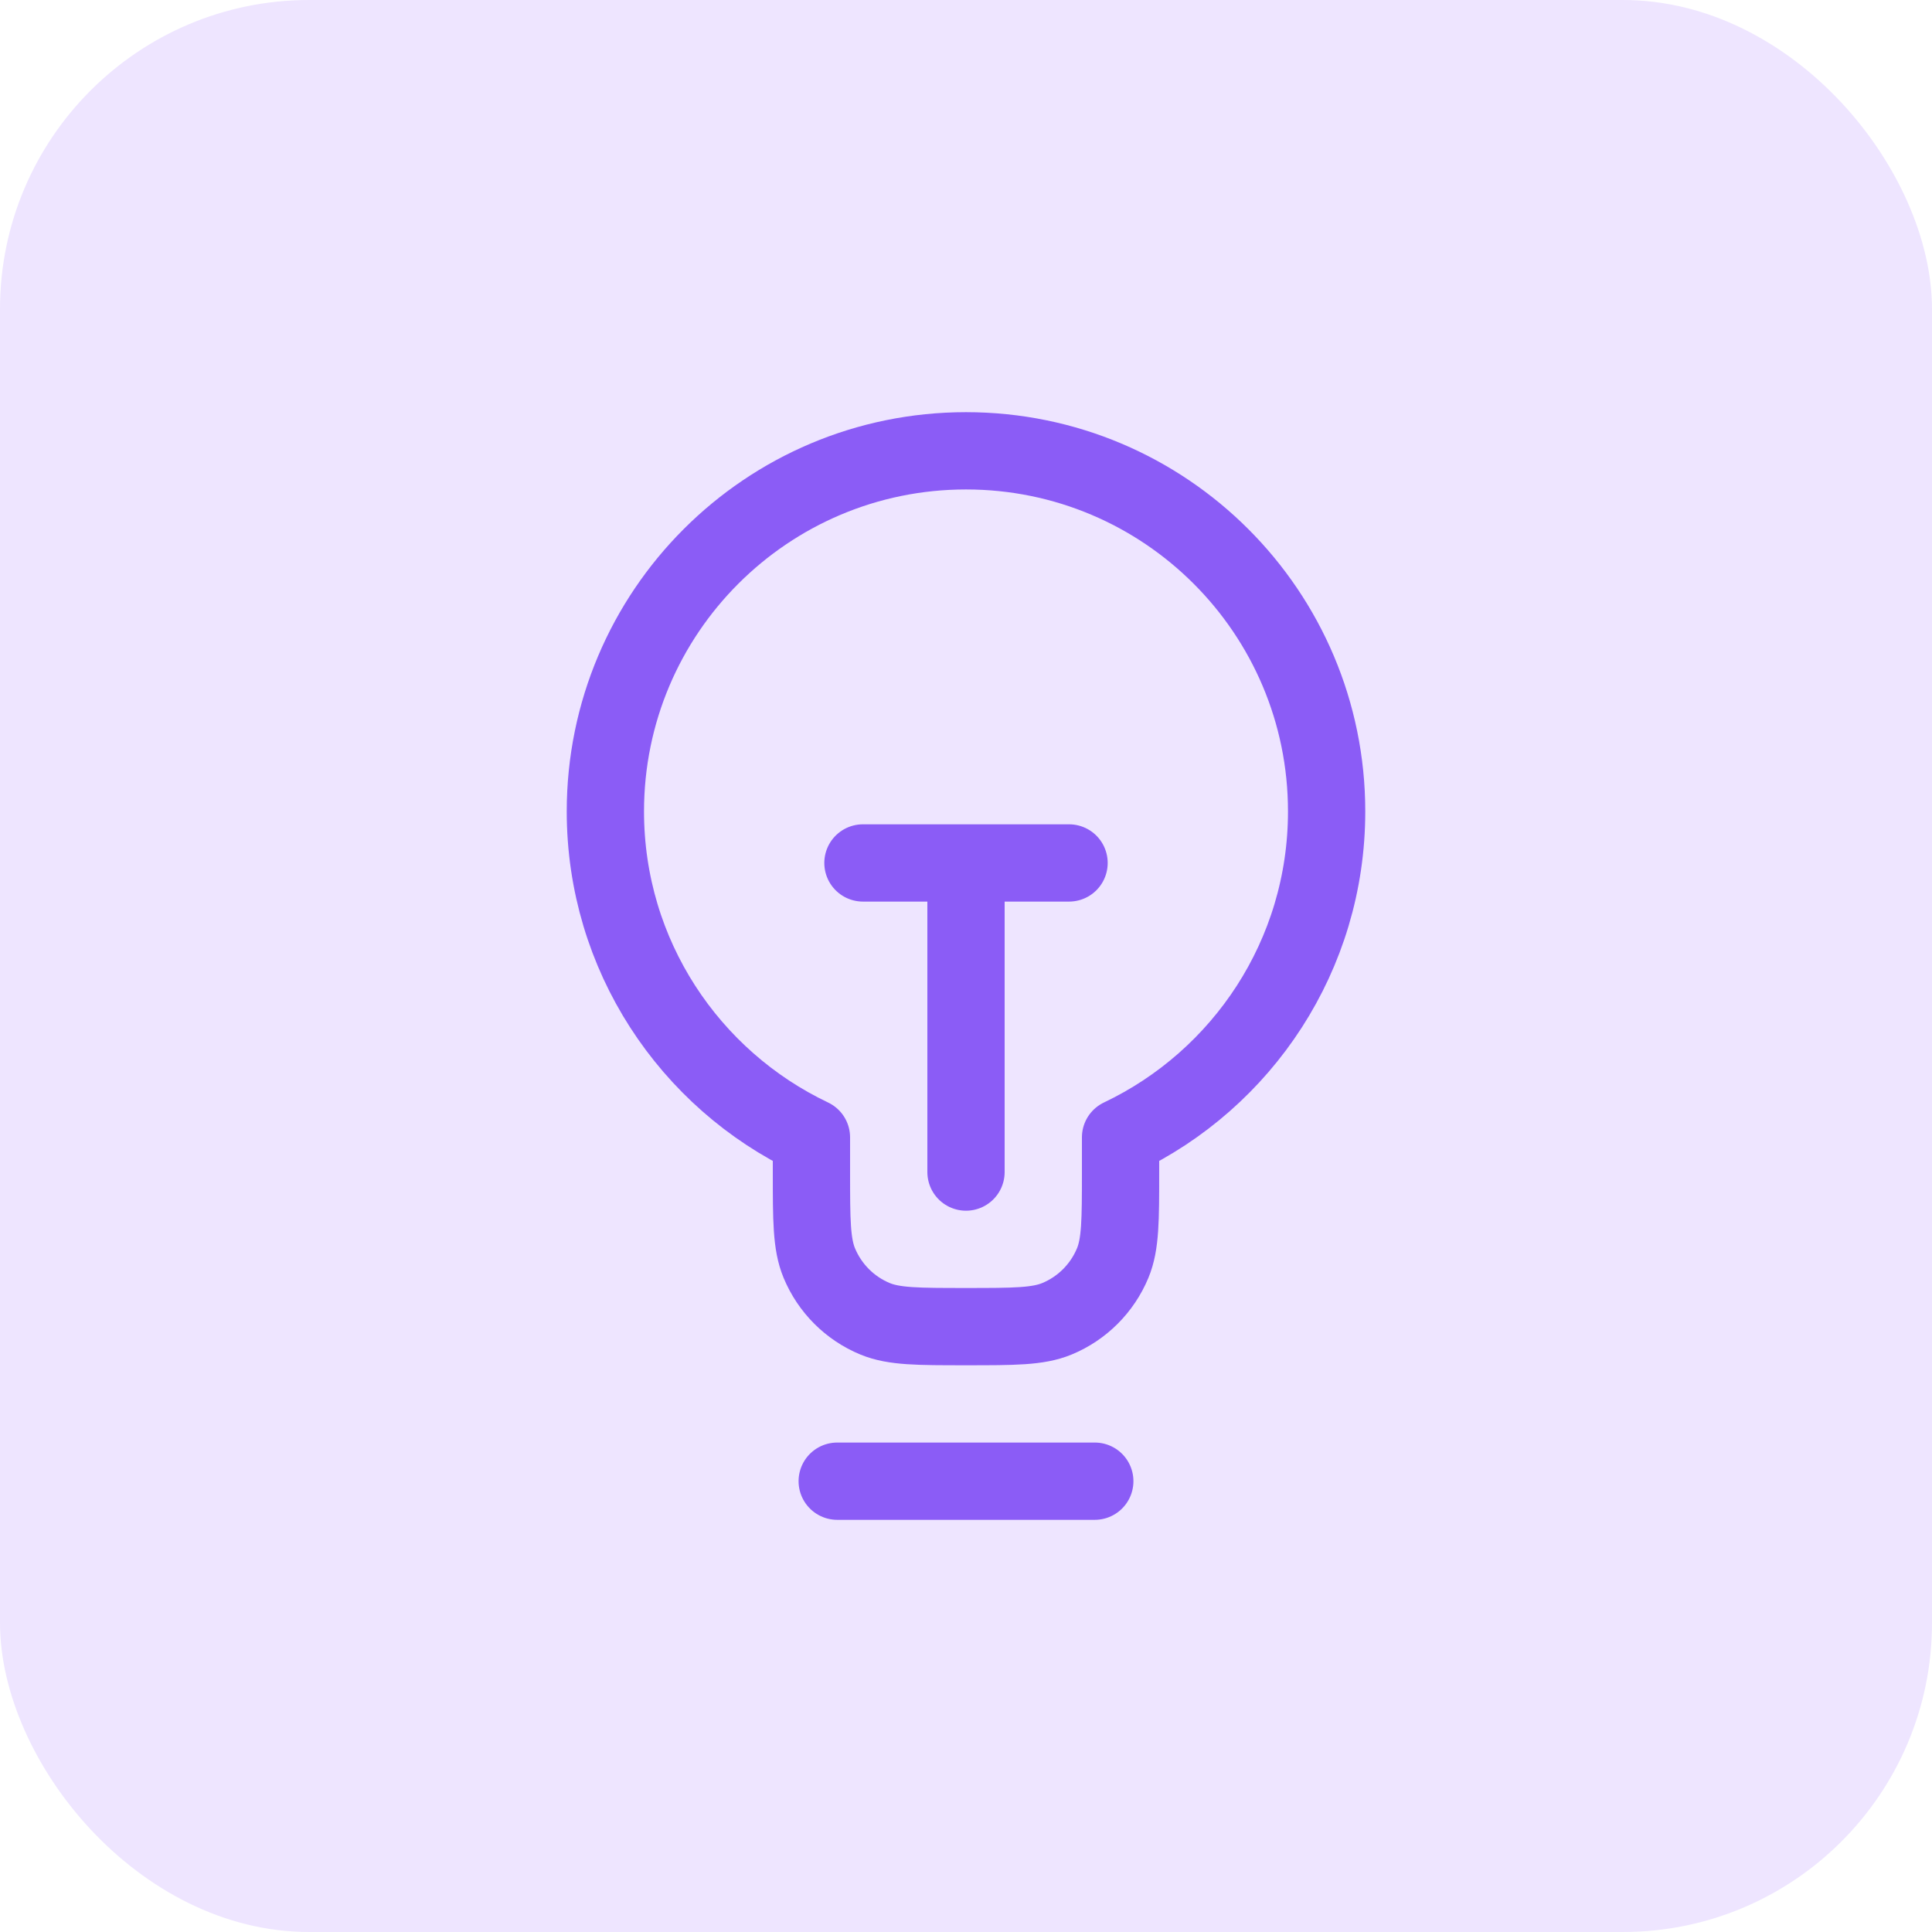
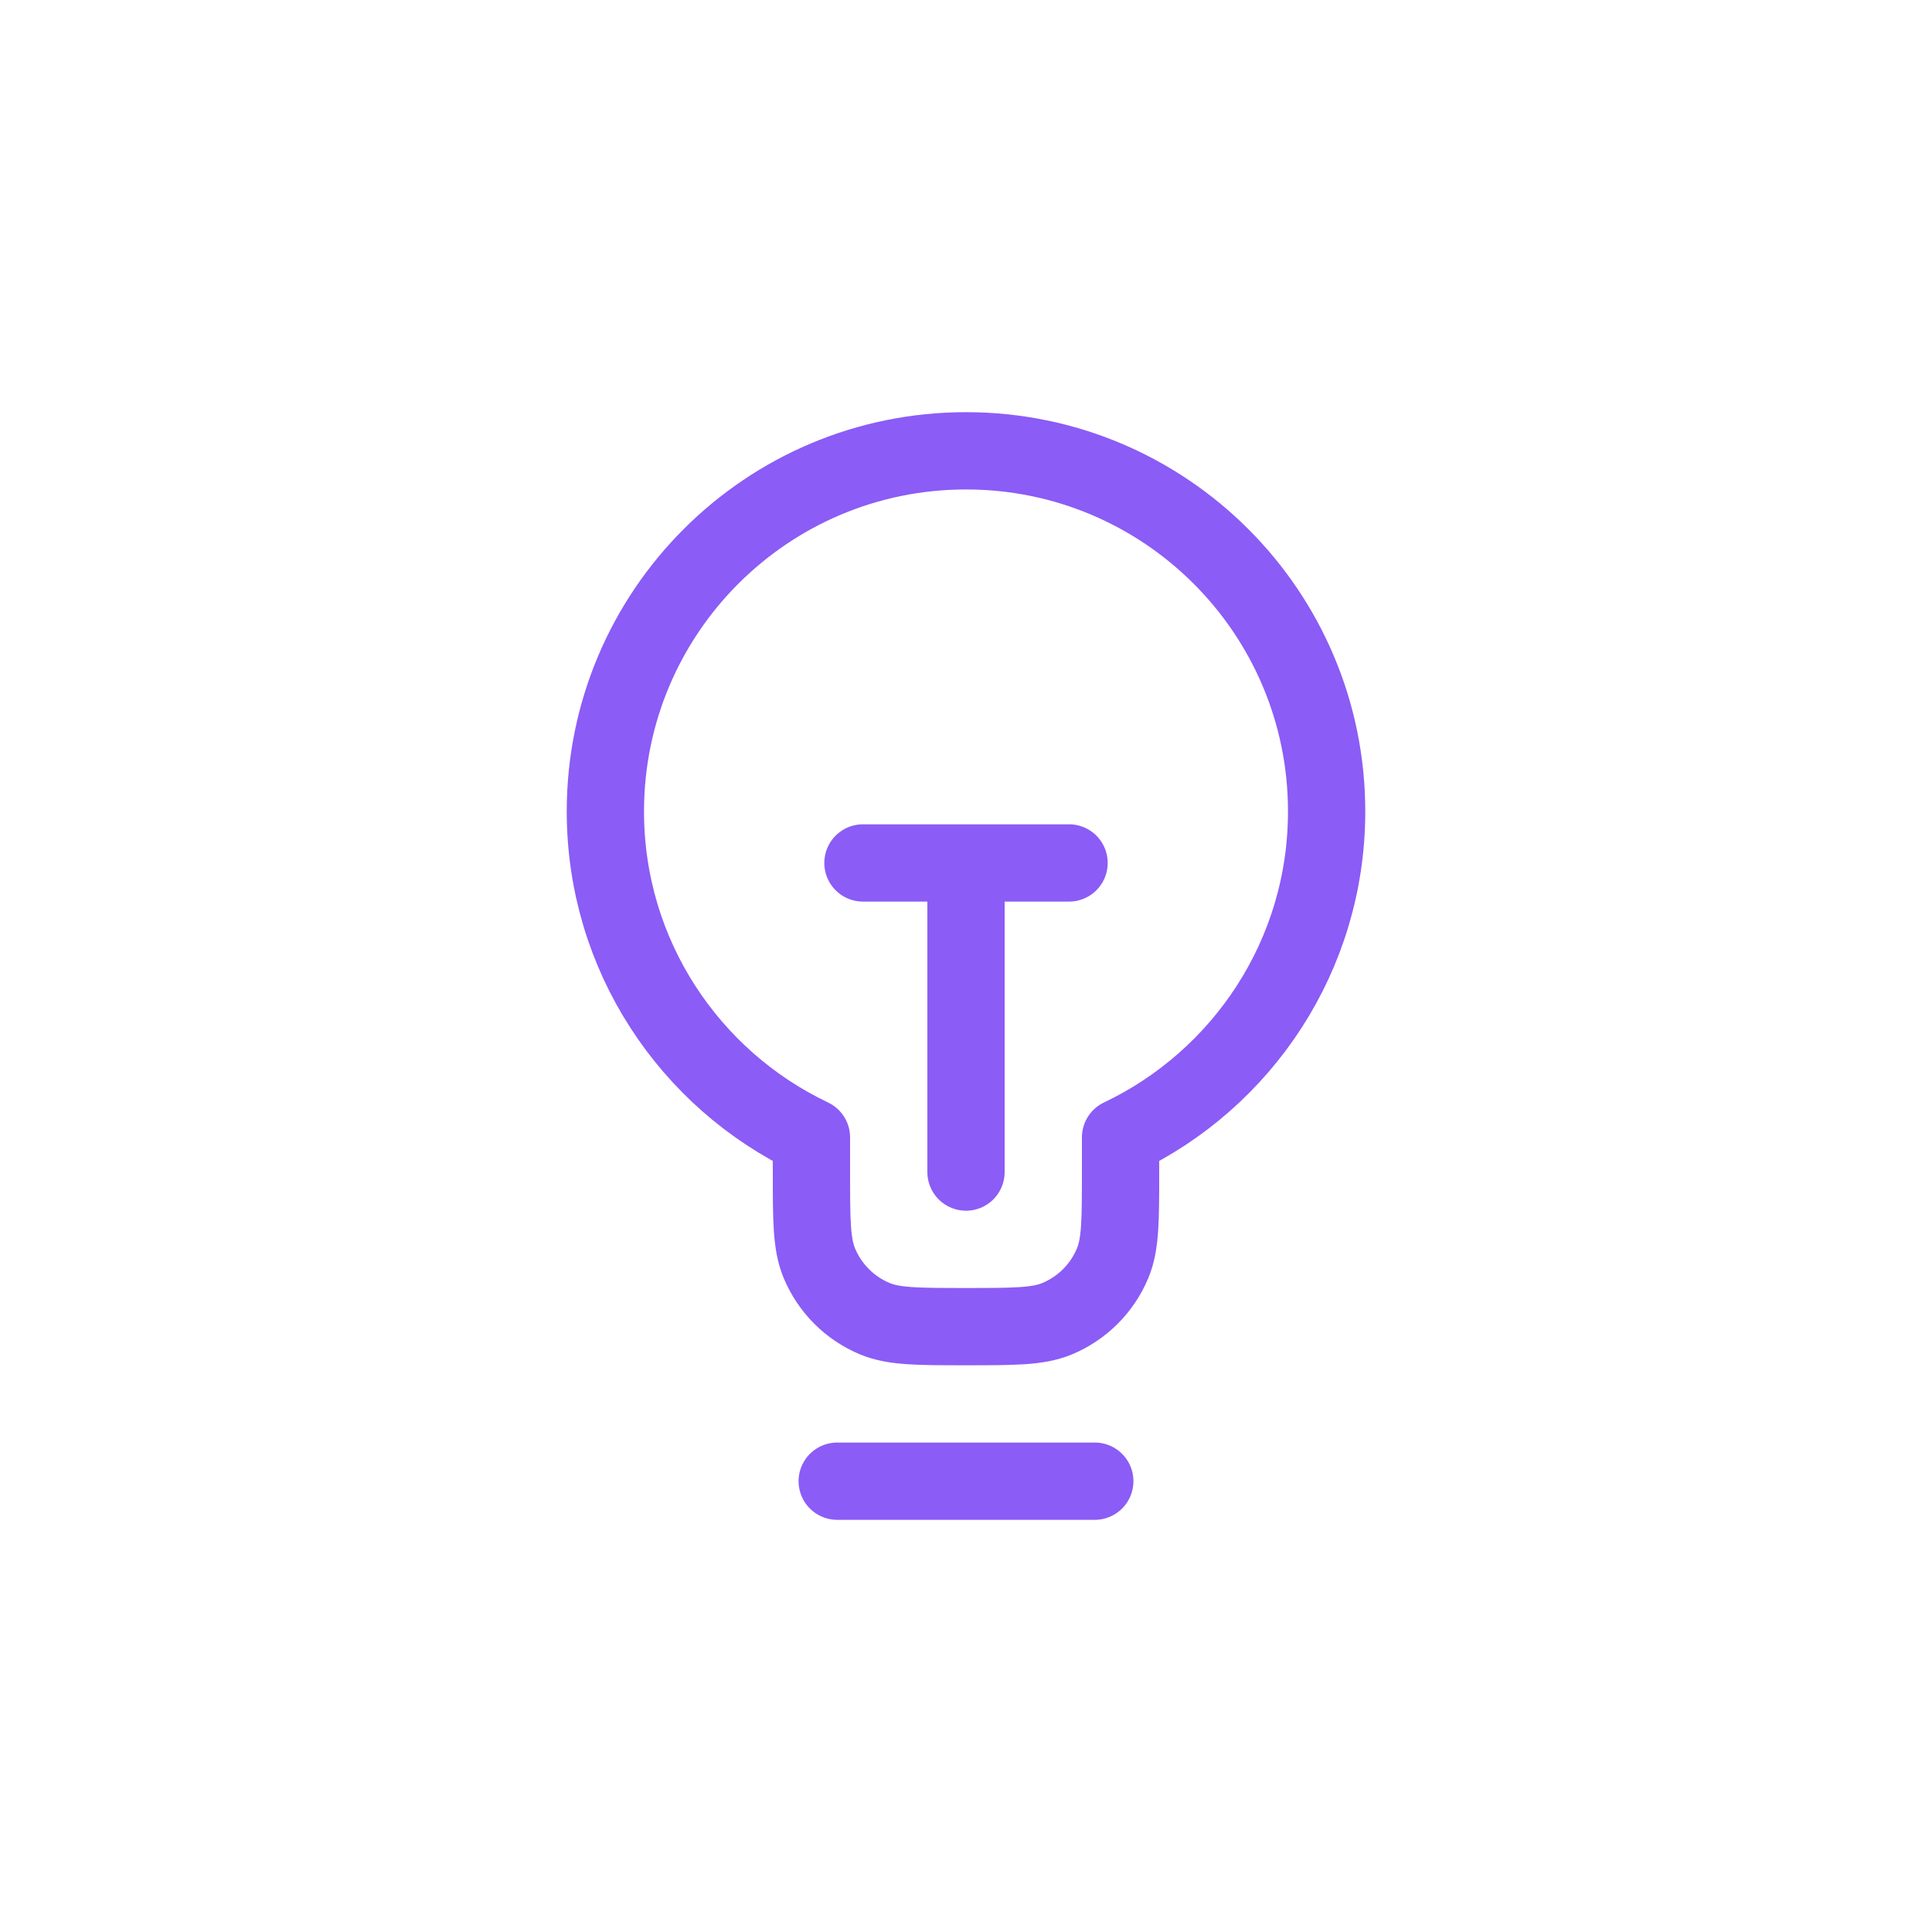
<svg xmlns="http://www.w3.org/2000/svg" width="50" height="50" viewBox="0 0 50 50" fill="none">
-   <rect width="50" height="50" rx="8" fill="#EEE5FF" />
  <path d="M21.667 38.333H28.333M22.333 22.333H27.667M25 22.333L25 30.333M29 29.435C32.153 27.937 34.333 24.723 34.333 21C34.333 15.845 30.155 11.667 25 11.667C19.845 11.667 15.667 15.845 15.667 21C15.667 24.723 17.847 27.937 21 29.435V30.333C21 31.576 21 32.197 21.203 32.687C21.474 33.34 21.993 33.86 22.646 34.13C23.136 34.333 23.757 34.333 25 34.333C26.242 34.333 26.864 34.333 27.354 34.13C28.007 33.86 28.526 33.34 28.797 32.687C29 32.197 29 31.576 29 30.333V29.435Z" stroke="#8B5CF6" stroke-width="2" stroke-linecap="round" stroke-linejoin="round" />
</svg>